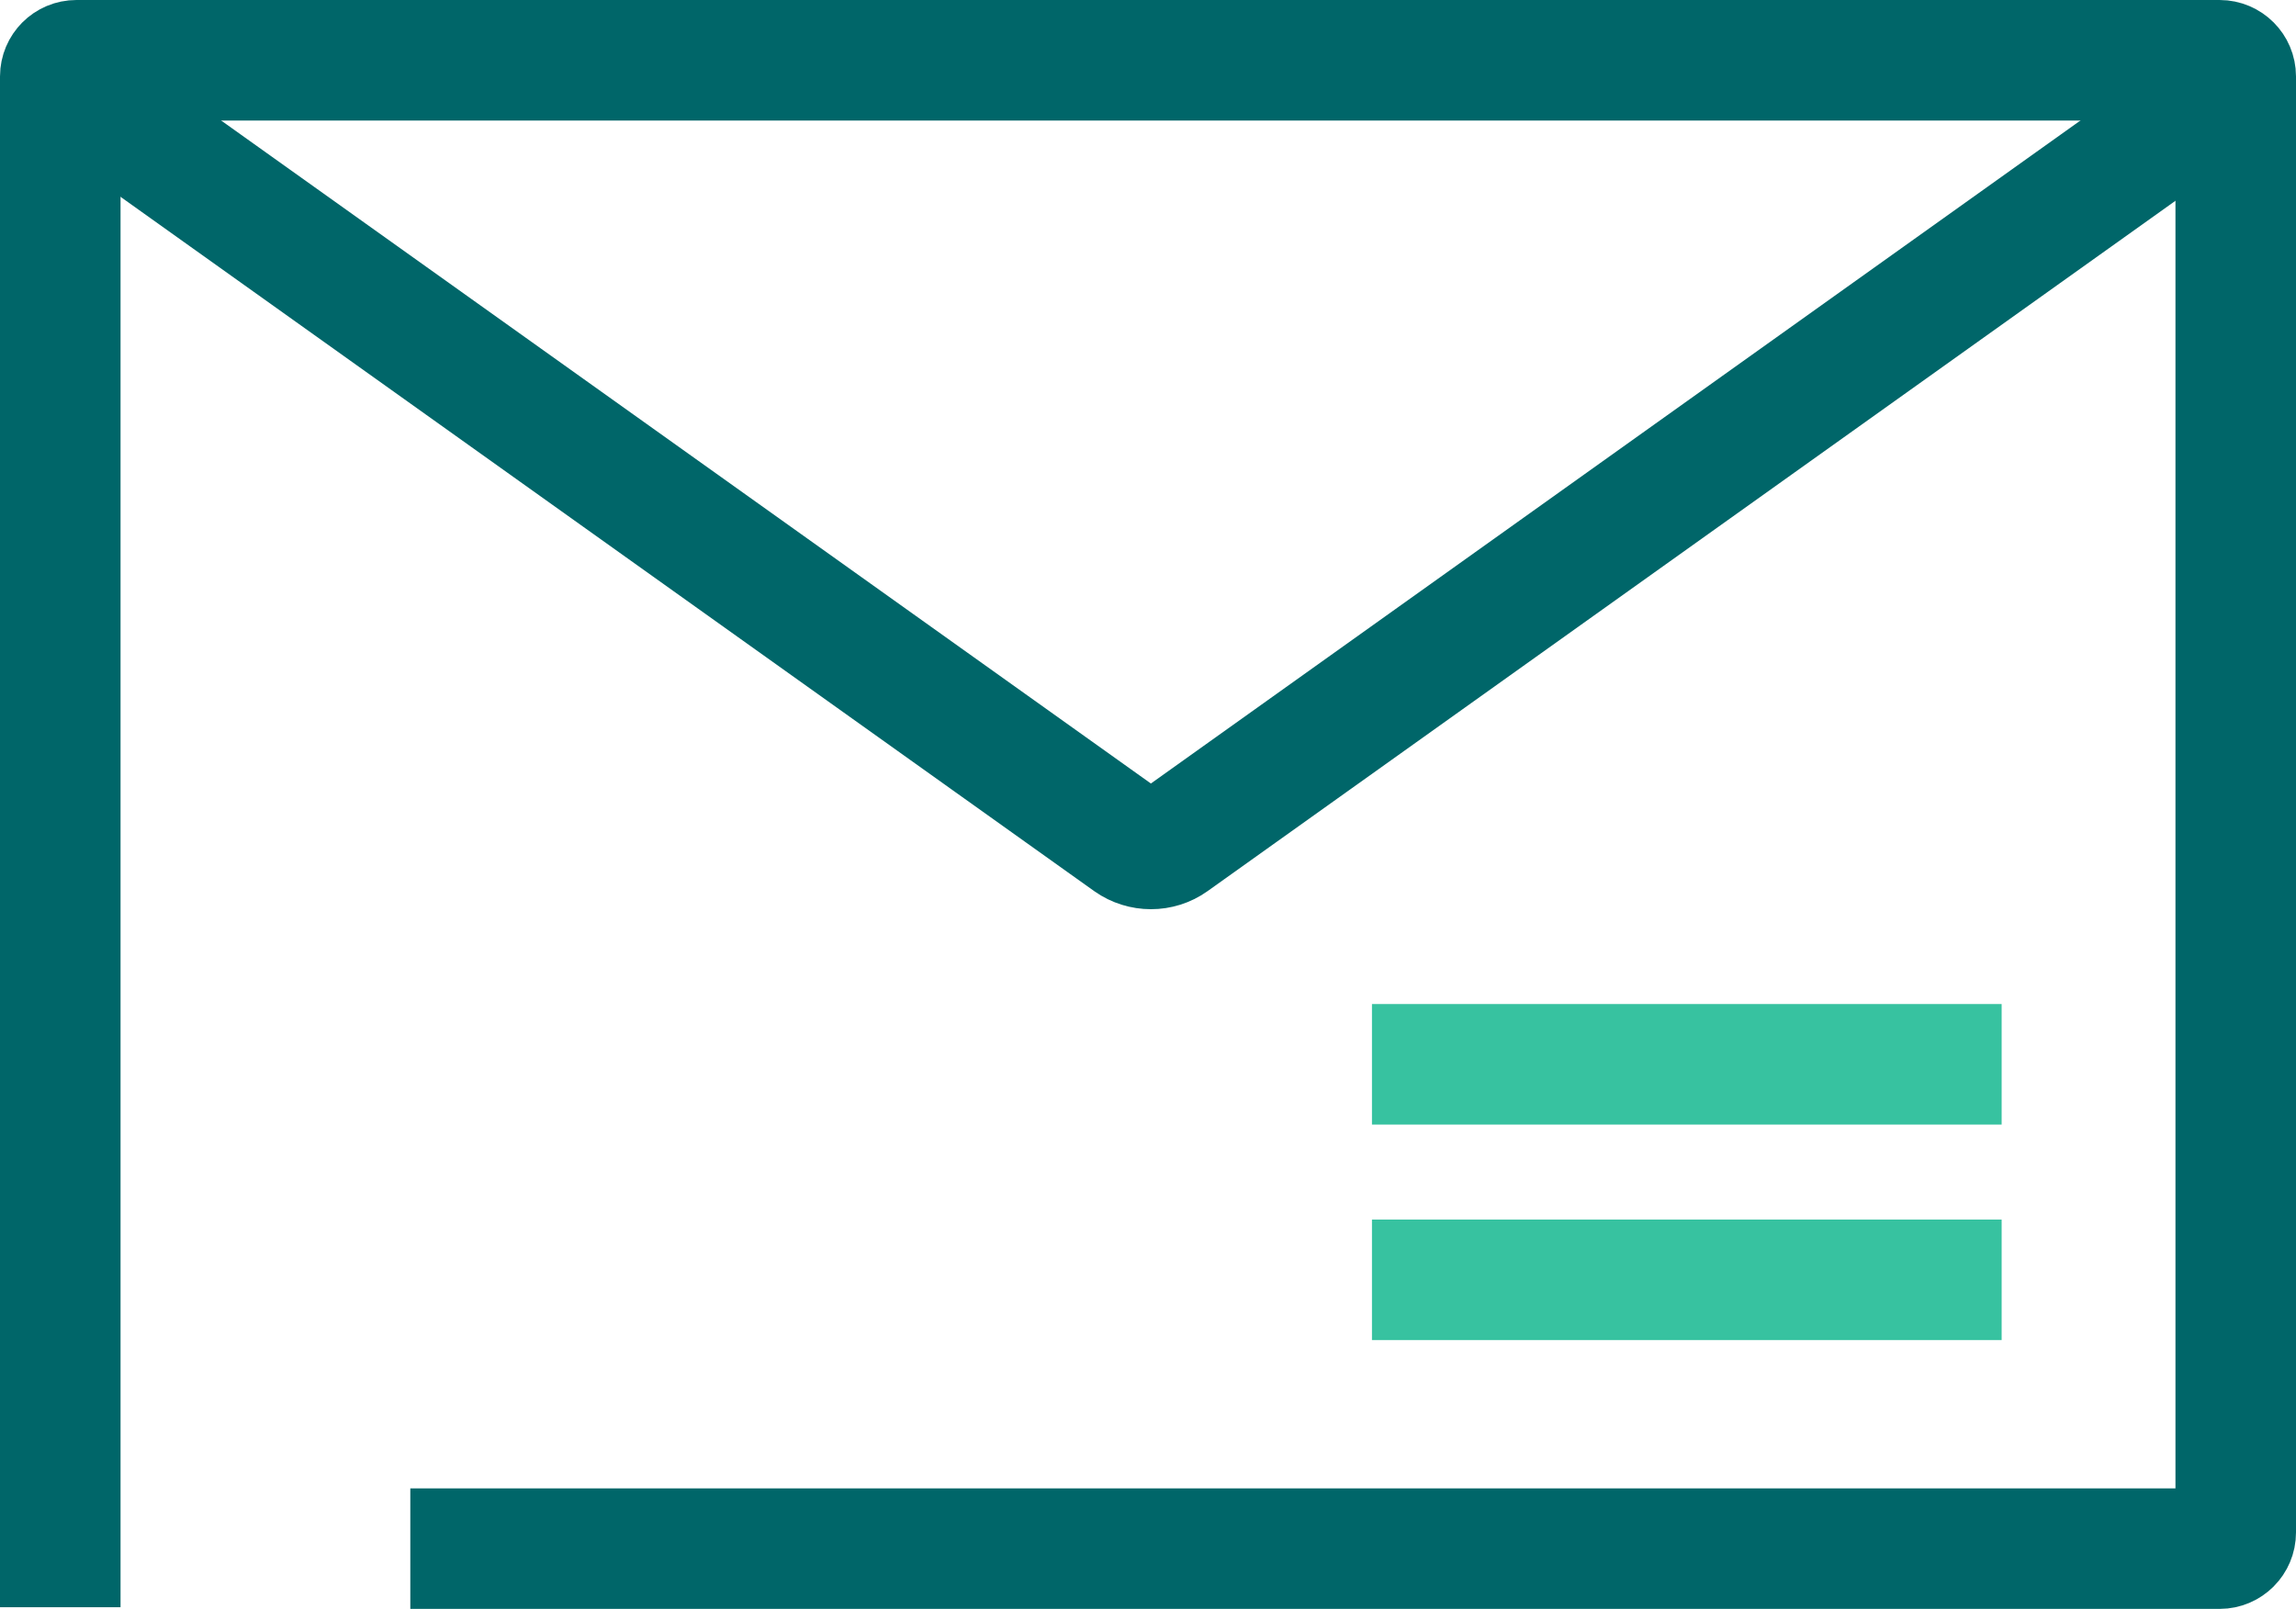
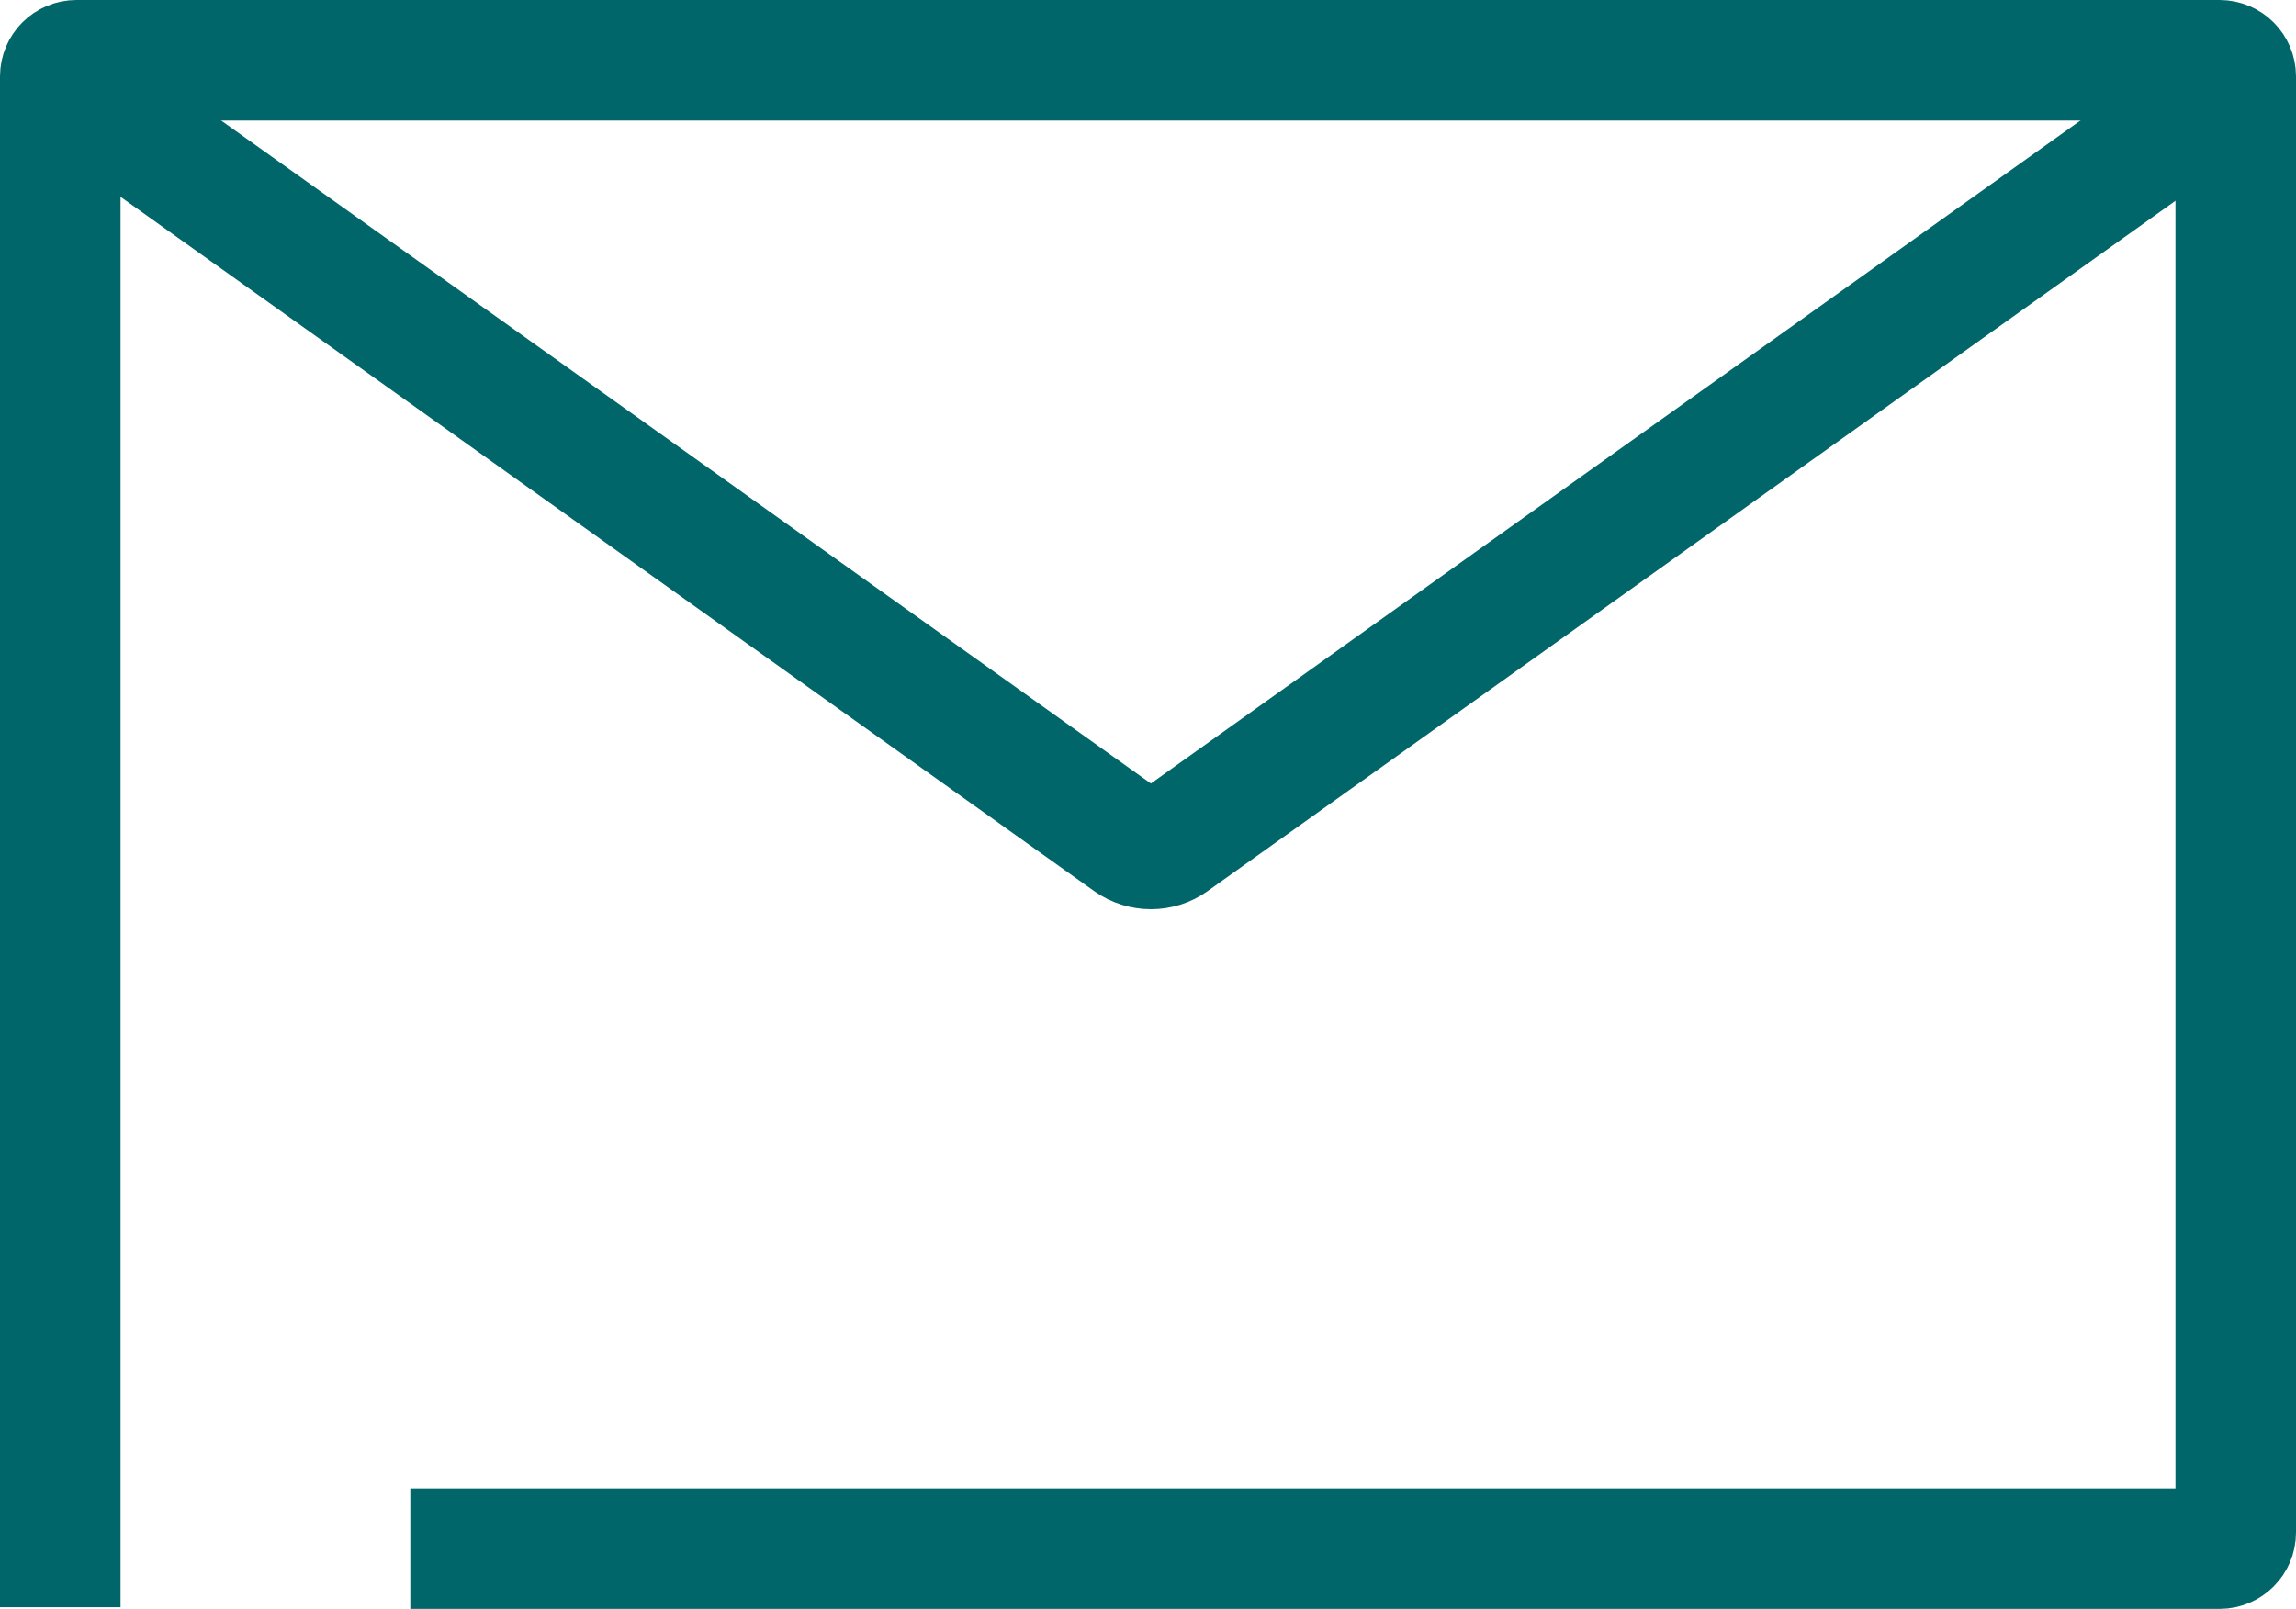
<svg xmlns="http://www.w3.org/2000/svg" id="Layer_2" viewBox="0 0 95.24 66.74">
  <defs>
    <style>.cls-1{stroke-linecap:round;}.cls-1,.cls-2{stroke-linejoin:round;}.cls-1,.cls-2,.cls-3{fill:none;stroke-width:5px;}.cls-1,.cls-3{stroke:#006669;}.cls-2{stroke:#37c2a0;}.cls-3{stroke-miterlimit:10;}</style>
  </defs>
  <g id="Layer_1-2">
    <g>
      <path class="cls-1" d="M4.91,5.03l41.93,29.9c.54,.38,1.27,.38,1.8,0L90.56,5.03" />
      <path class="cls-3" d="M2.5,66.67V3.17c0-.37,.3-.67,.67-.67H92.07c.37,0,.67,.3,.67,.67V63.57c0,.37-.3,.67-.67,.67H17.02" />
-       <line class="cls-2" x1="56.91" y1="44.15" x2="83.03" y2="44.15" />
-       <line class="cls-2" x1="56.91" y1="53.09" x2="83.03" y2="53.09" />
    </g>
  </g>
</svg>